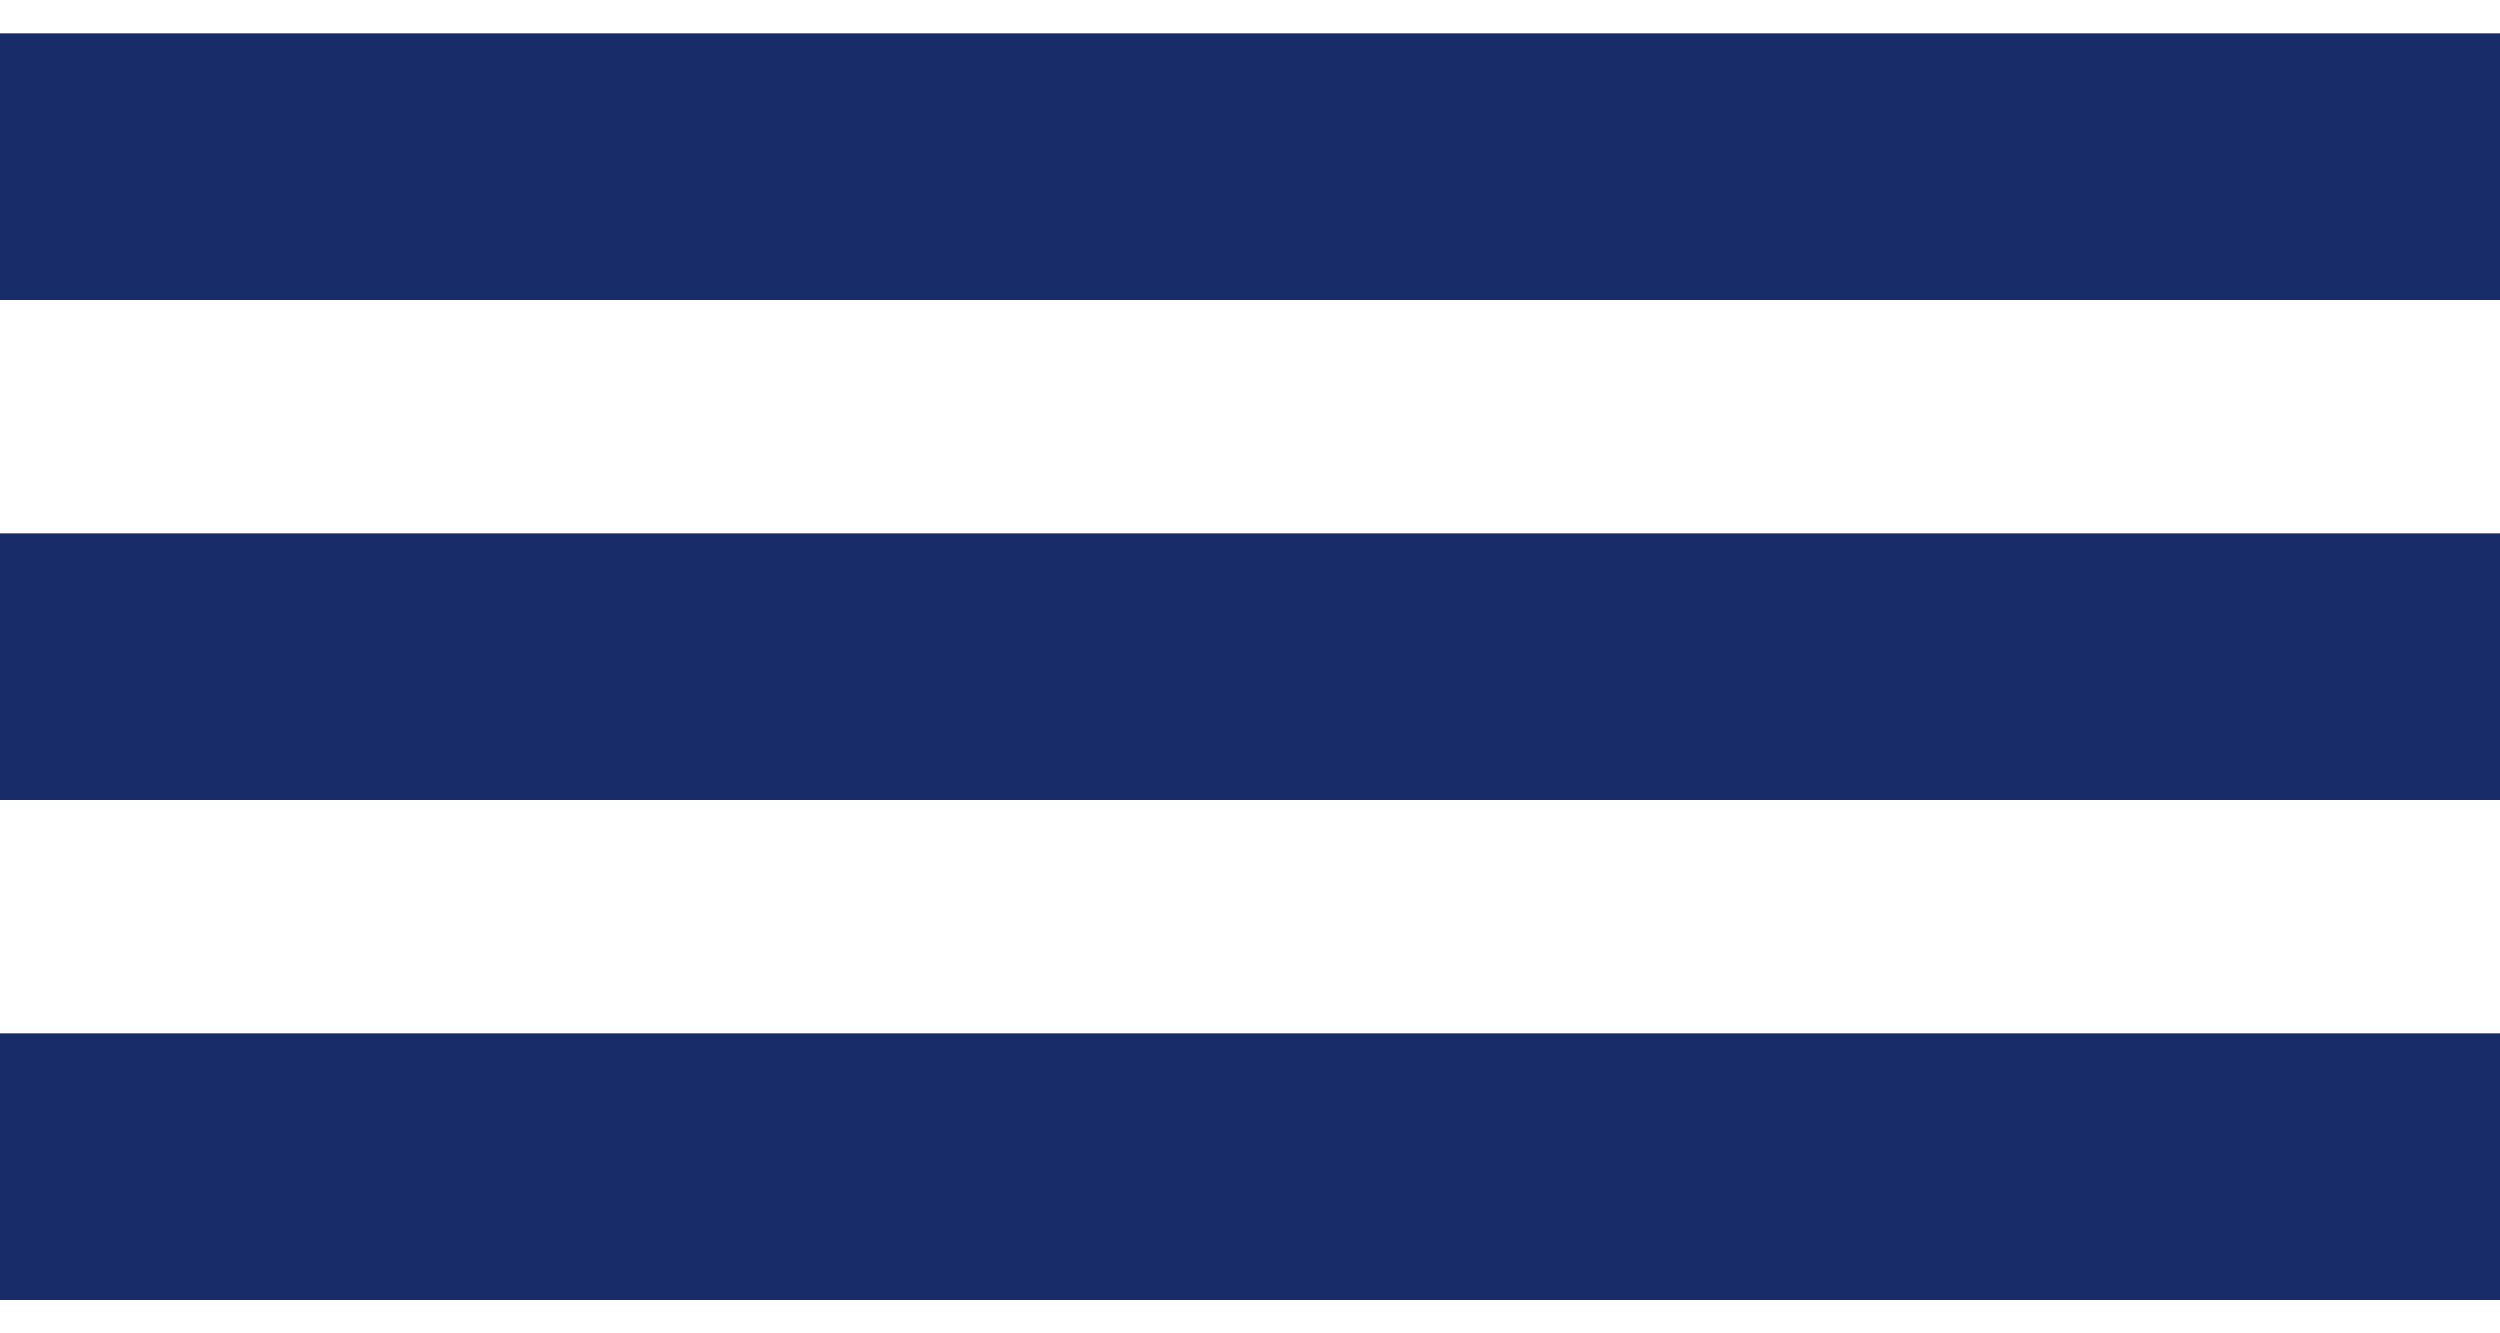
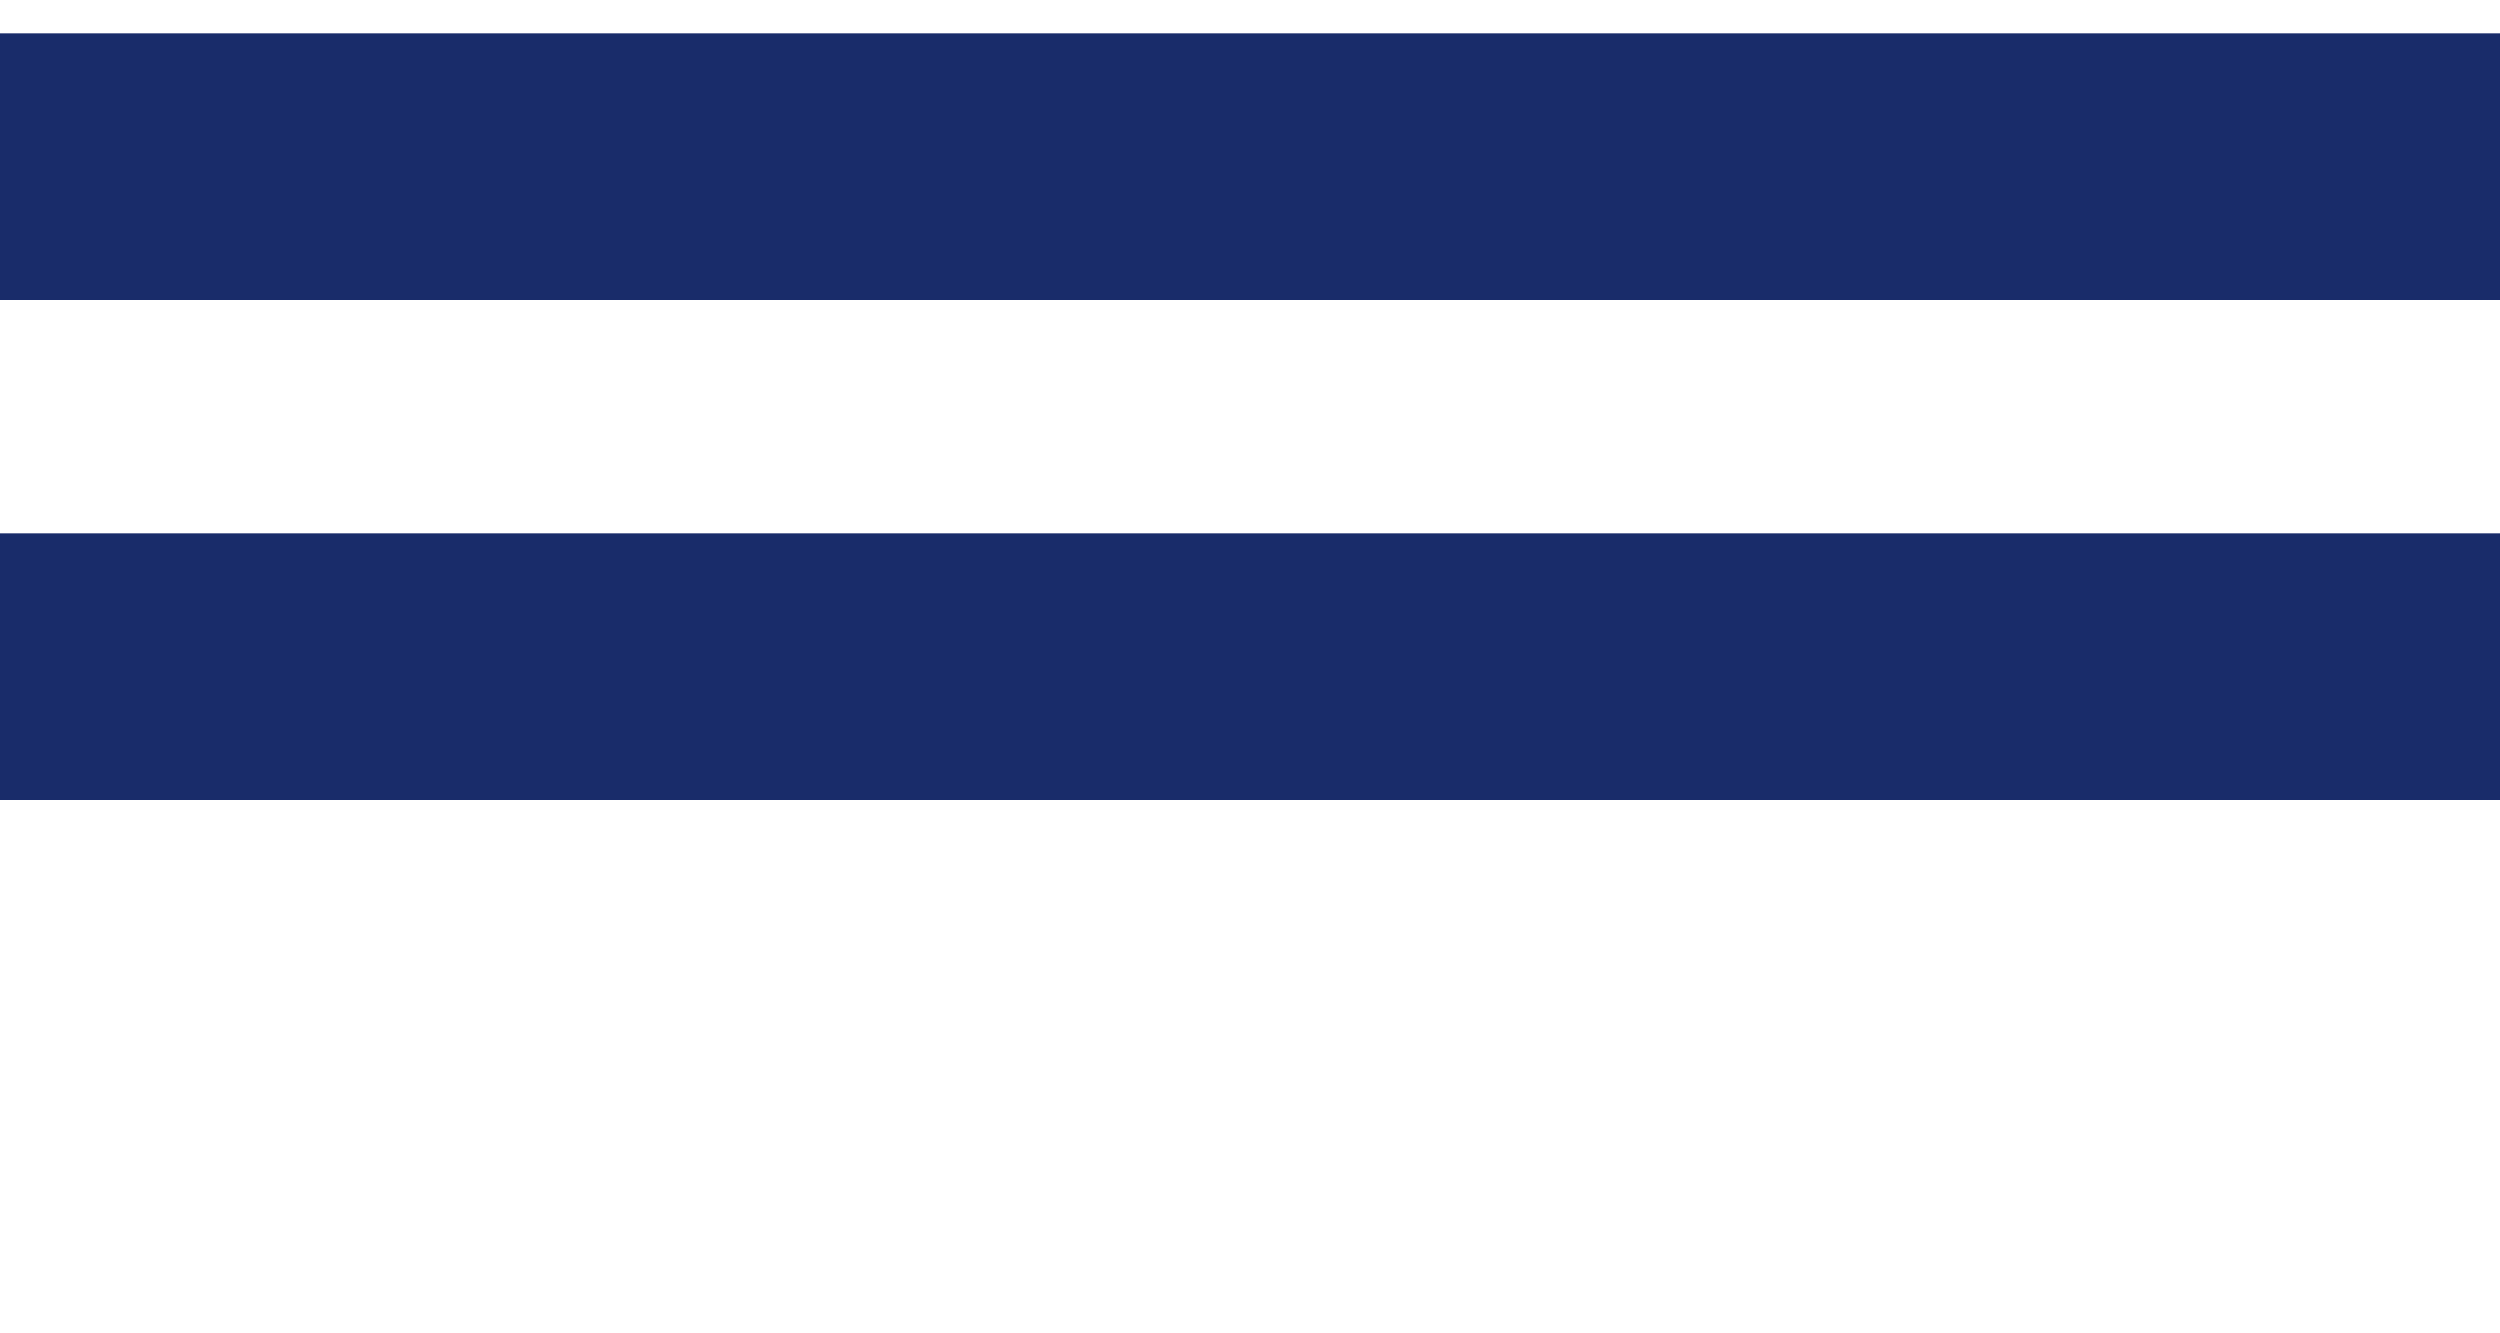
<svg xmlns="http://www.w3.org/2000/svg" width="15" height="8" viewBox="0 0 15 8" fill="none">
-   <path d="M0 7H15" stroke="#192C6A" stroke-width="1.6" />
  <path d="M0 4H15" stroke="#192C6A" stroke-width="1.6" />
  <path d="M0 1H15" stroke="#192C6A" stroke-width="1.6" />
</svg>